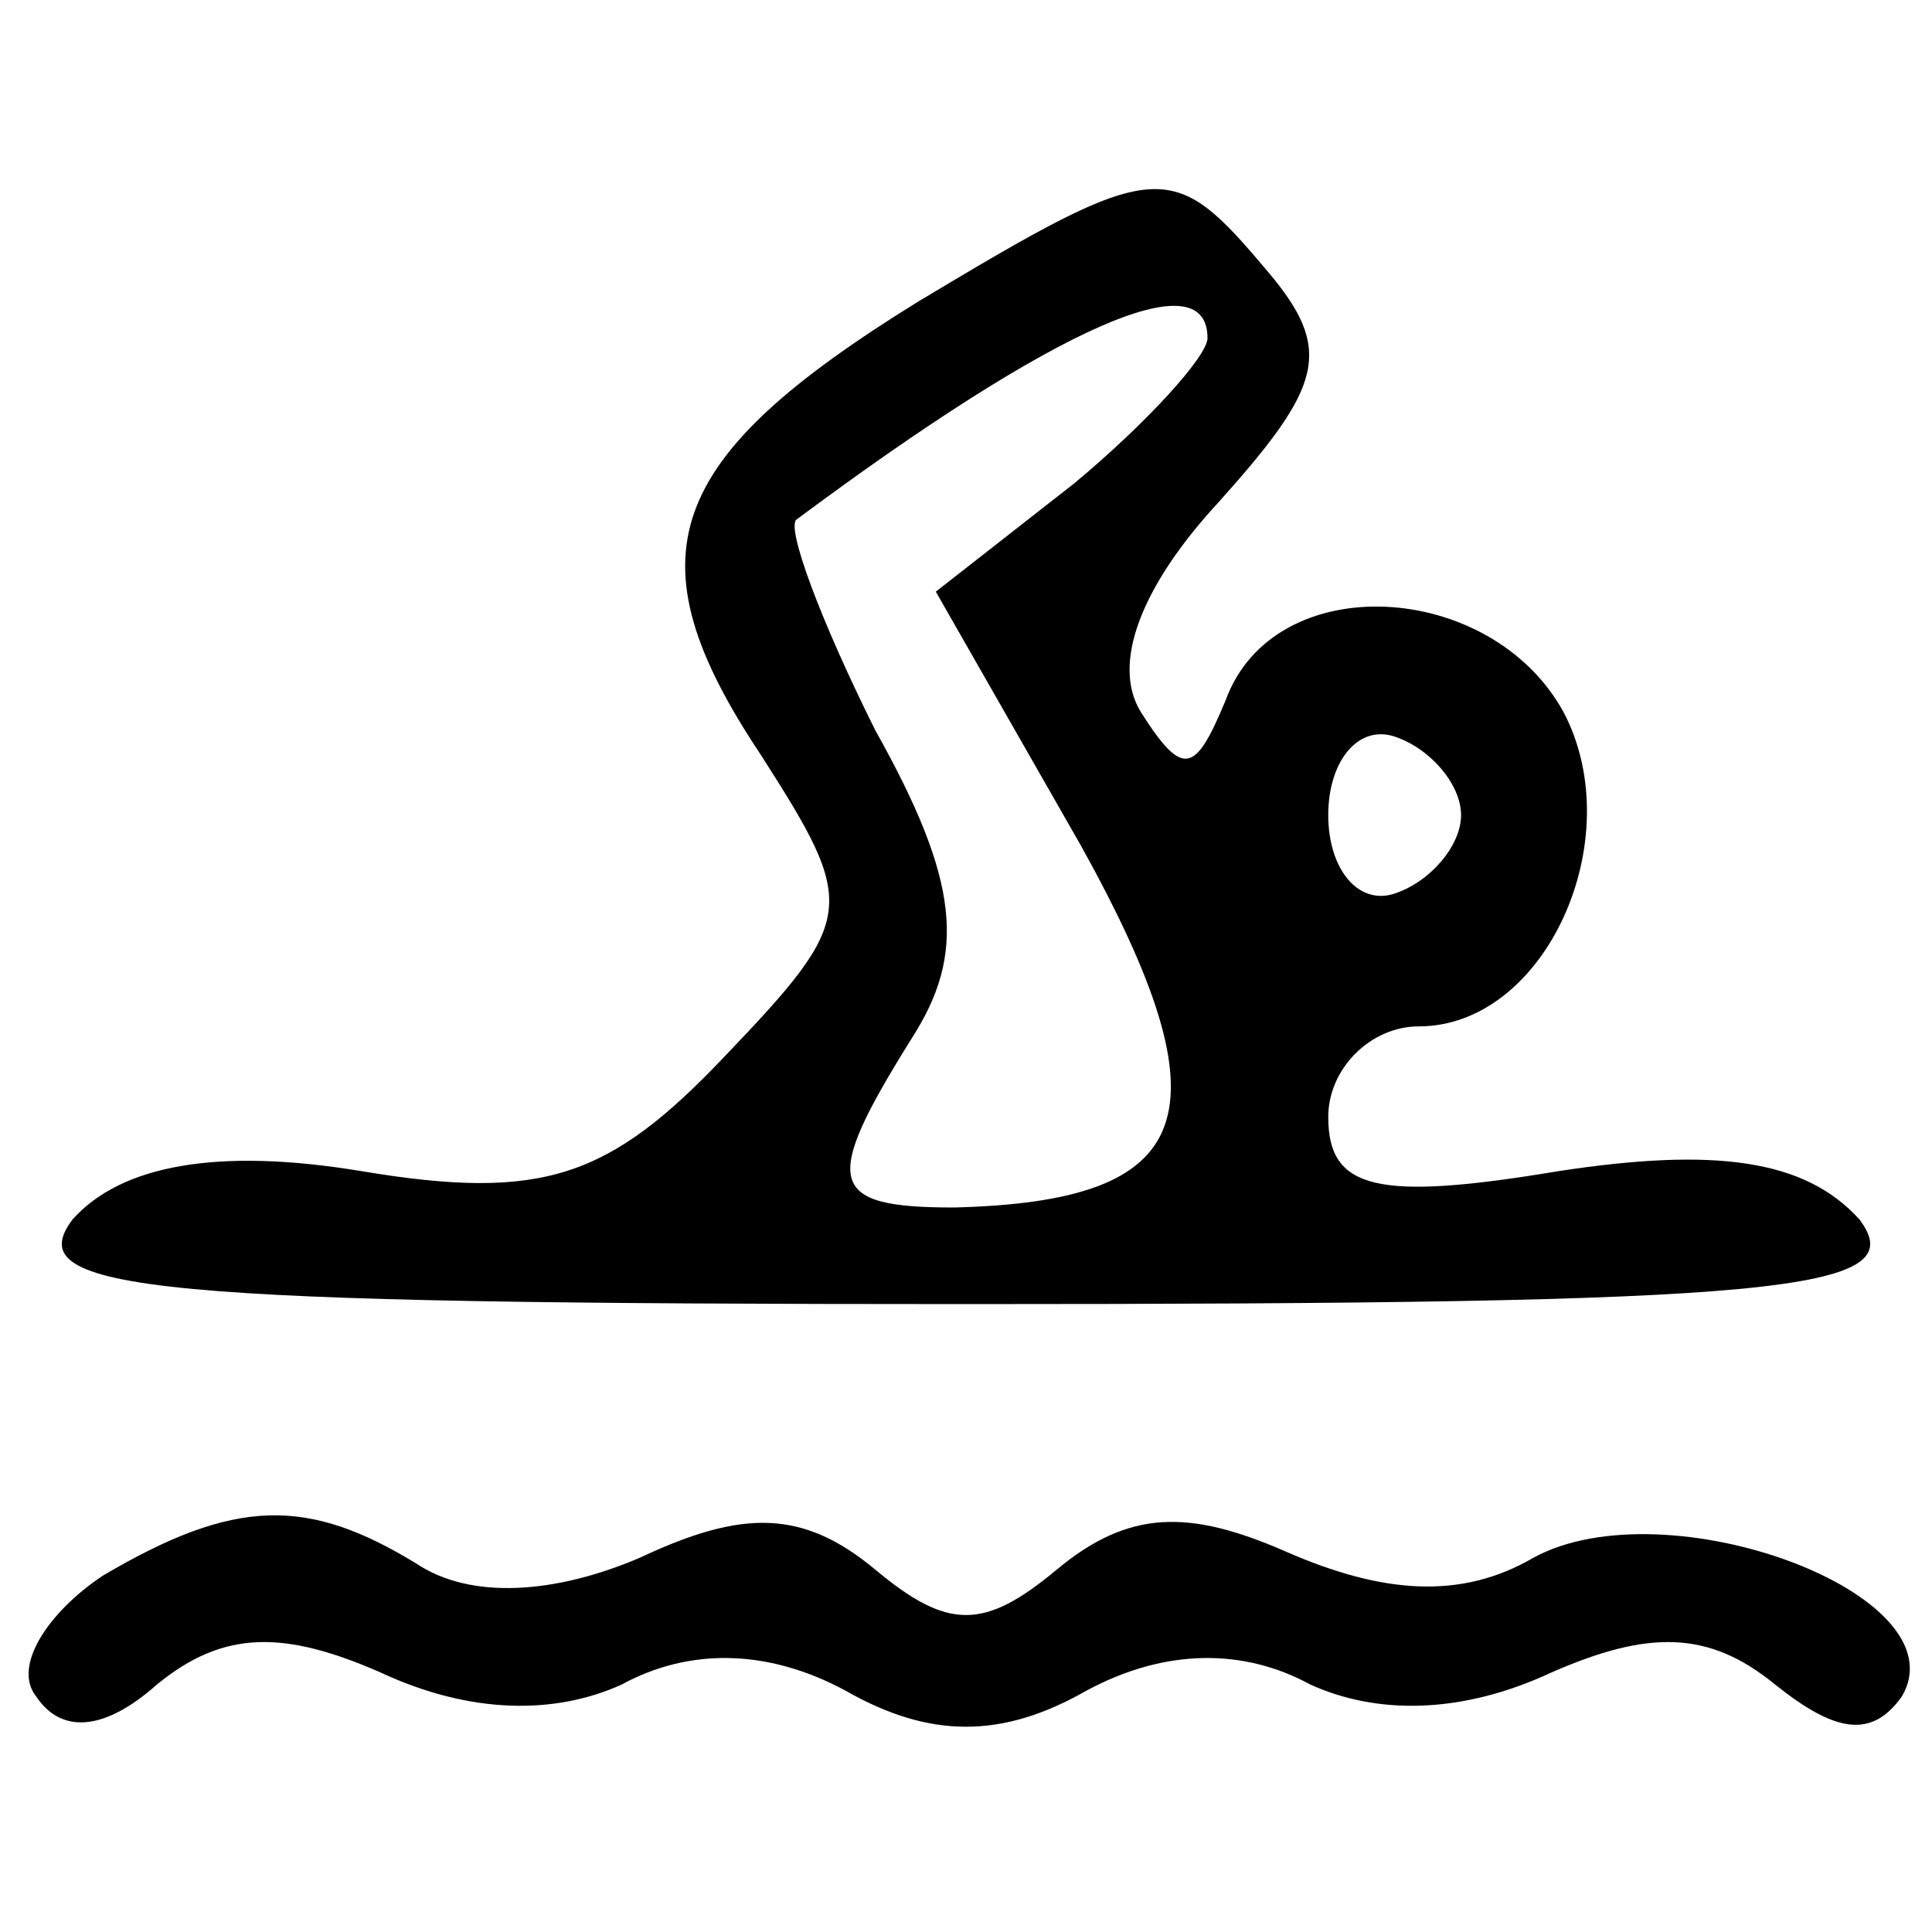
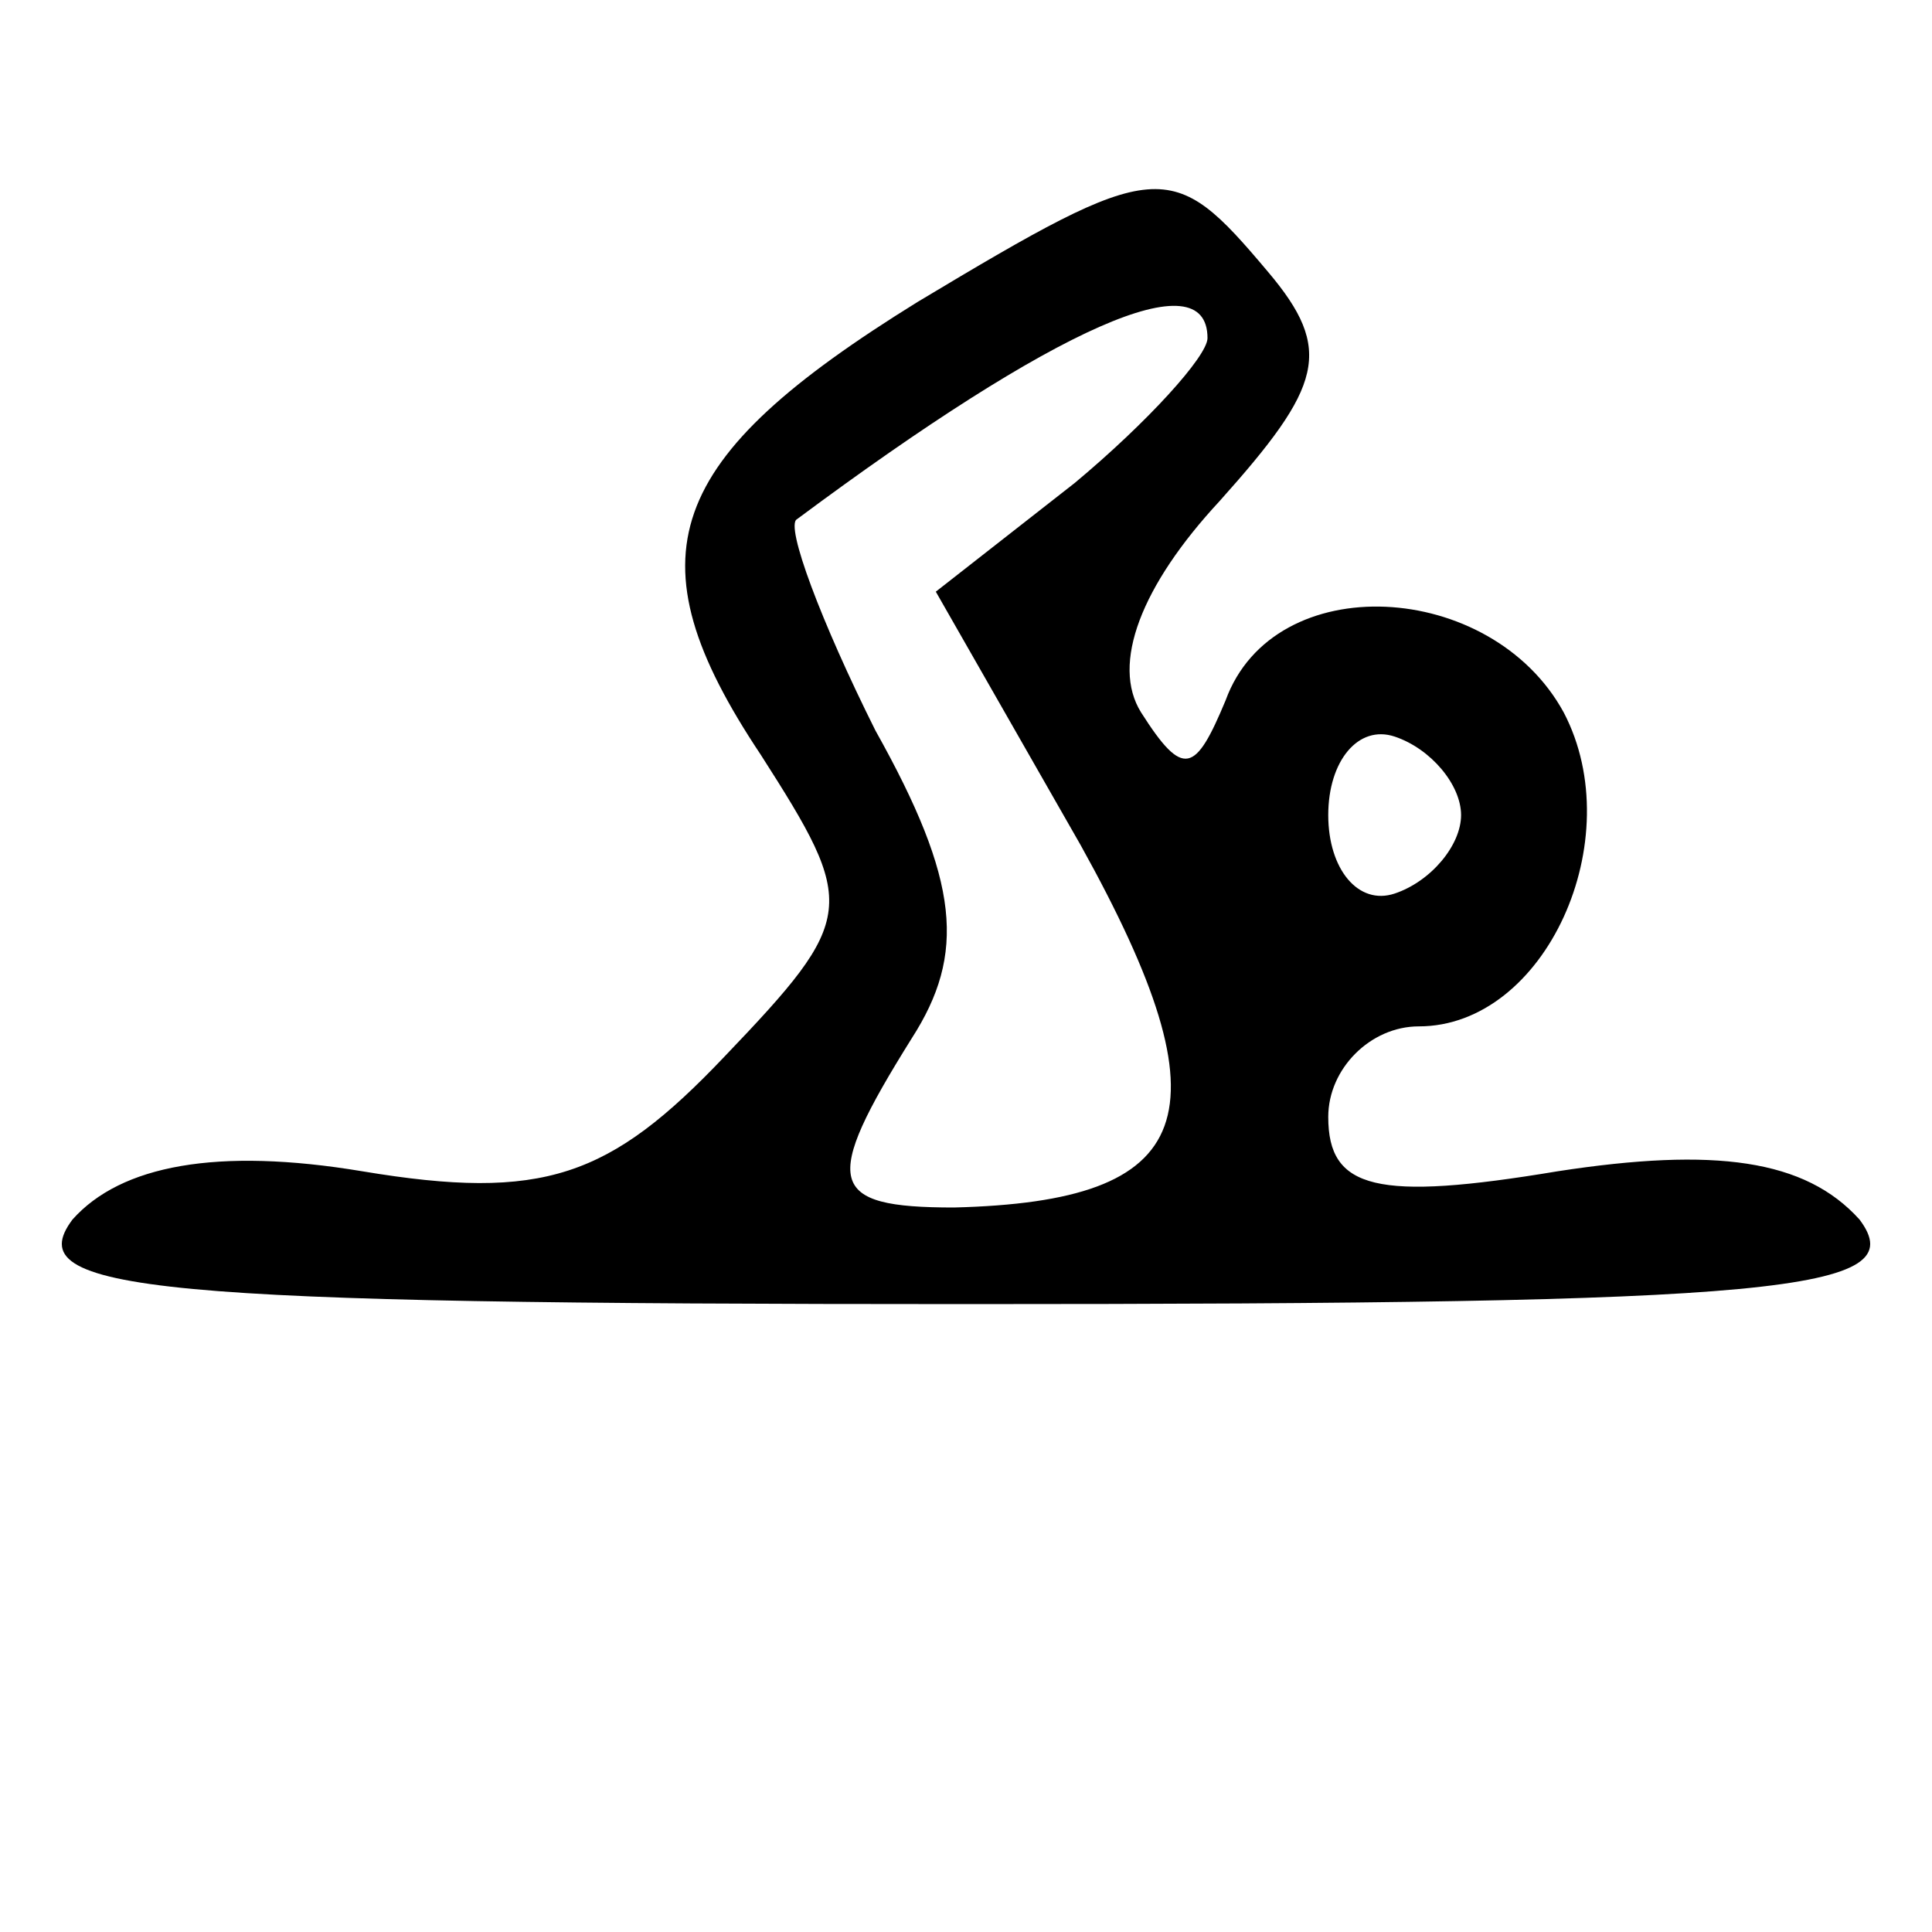
<svg xmlns="http://www.w3.org/2000/svg" width="32pt" height="32pt" viewBox="0 0 32 32" preserveAspectRatio="xMidYMid meet">
  <g transform="translate(0,32) scale(0.1,-0.1)" fill="#000000" stroke="none">
    <path d="M152 270 c-42 -26 -48 -42 -26 -75 16 -25 16 -27 -6 -50 -19 -20 -30 -24 -60 -19 -24 4 -40 1 -48 -8 -9 -12 13 -14 148 -14 135 0 157 2 148 14 -9 10 -24 12 -50 8 -30 -5 -38 -3 -38 9 0 8 7 15 15 15 21 0 35 31 24 52 -12 22 -48 24 -56 2 -5 -12 -7 -13 -14 -2 -5 8 0 21 13 35 17 19 19 25 8 38 -16 19 -18 19 -58 -5z m48 -6 c0 -3 -10 -14 -22 -24 l-23 -18 24 -42 c25 -45 19 -59 -21 -60 -21 0 -22 4 -7 28 9 14 8 26 -6 51 -9 18 -15 34 -13 35 43 32 68 43 68 30z m42 -79 c0 -5 -5 -11 -11 -13 -6 -2 -11 4 -11 13 0 9 5 15 11 13 6 -2 11 -8 11 -13z" />
-     <path d="M17 59 c-9 -6 -15 -15 -11 -20 4 -6 11 -6 20 2 11 9 21 9 37 2 15 -7 29 -7 40 -2 11 6 24 6 37 -1 14 -8 26 -8 40 0 13 7 26 7 37 1 11 -5 25 -5 40 2 16 7 26 7 37 -2 10 -8 16 -9 21 -2 10 17 -39 35 -61 23 -12 -7 -25 -6 -41 1 -16 7 -26 7 -38 -3 -12 -10 -18 -10 -30 0 -12 10 -22 10 -39 2 -14 -6 -28 -7 -37 -1 -18 11 -30 11 -52 -2z" />
  </g>
</svg>